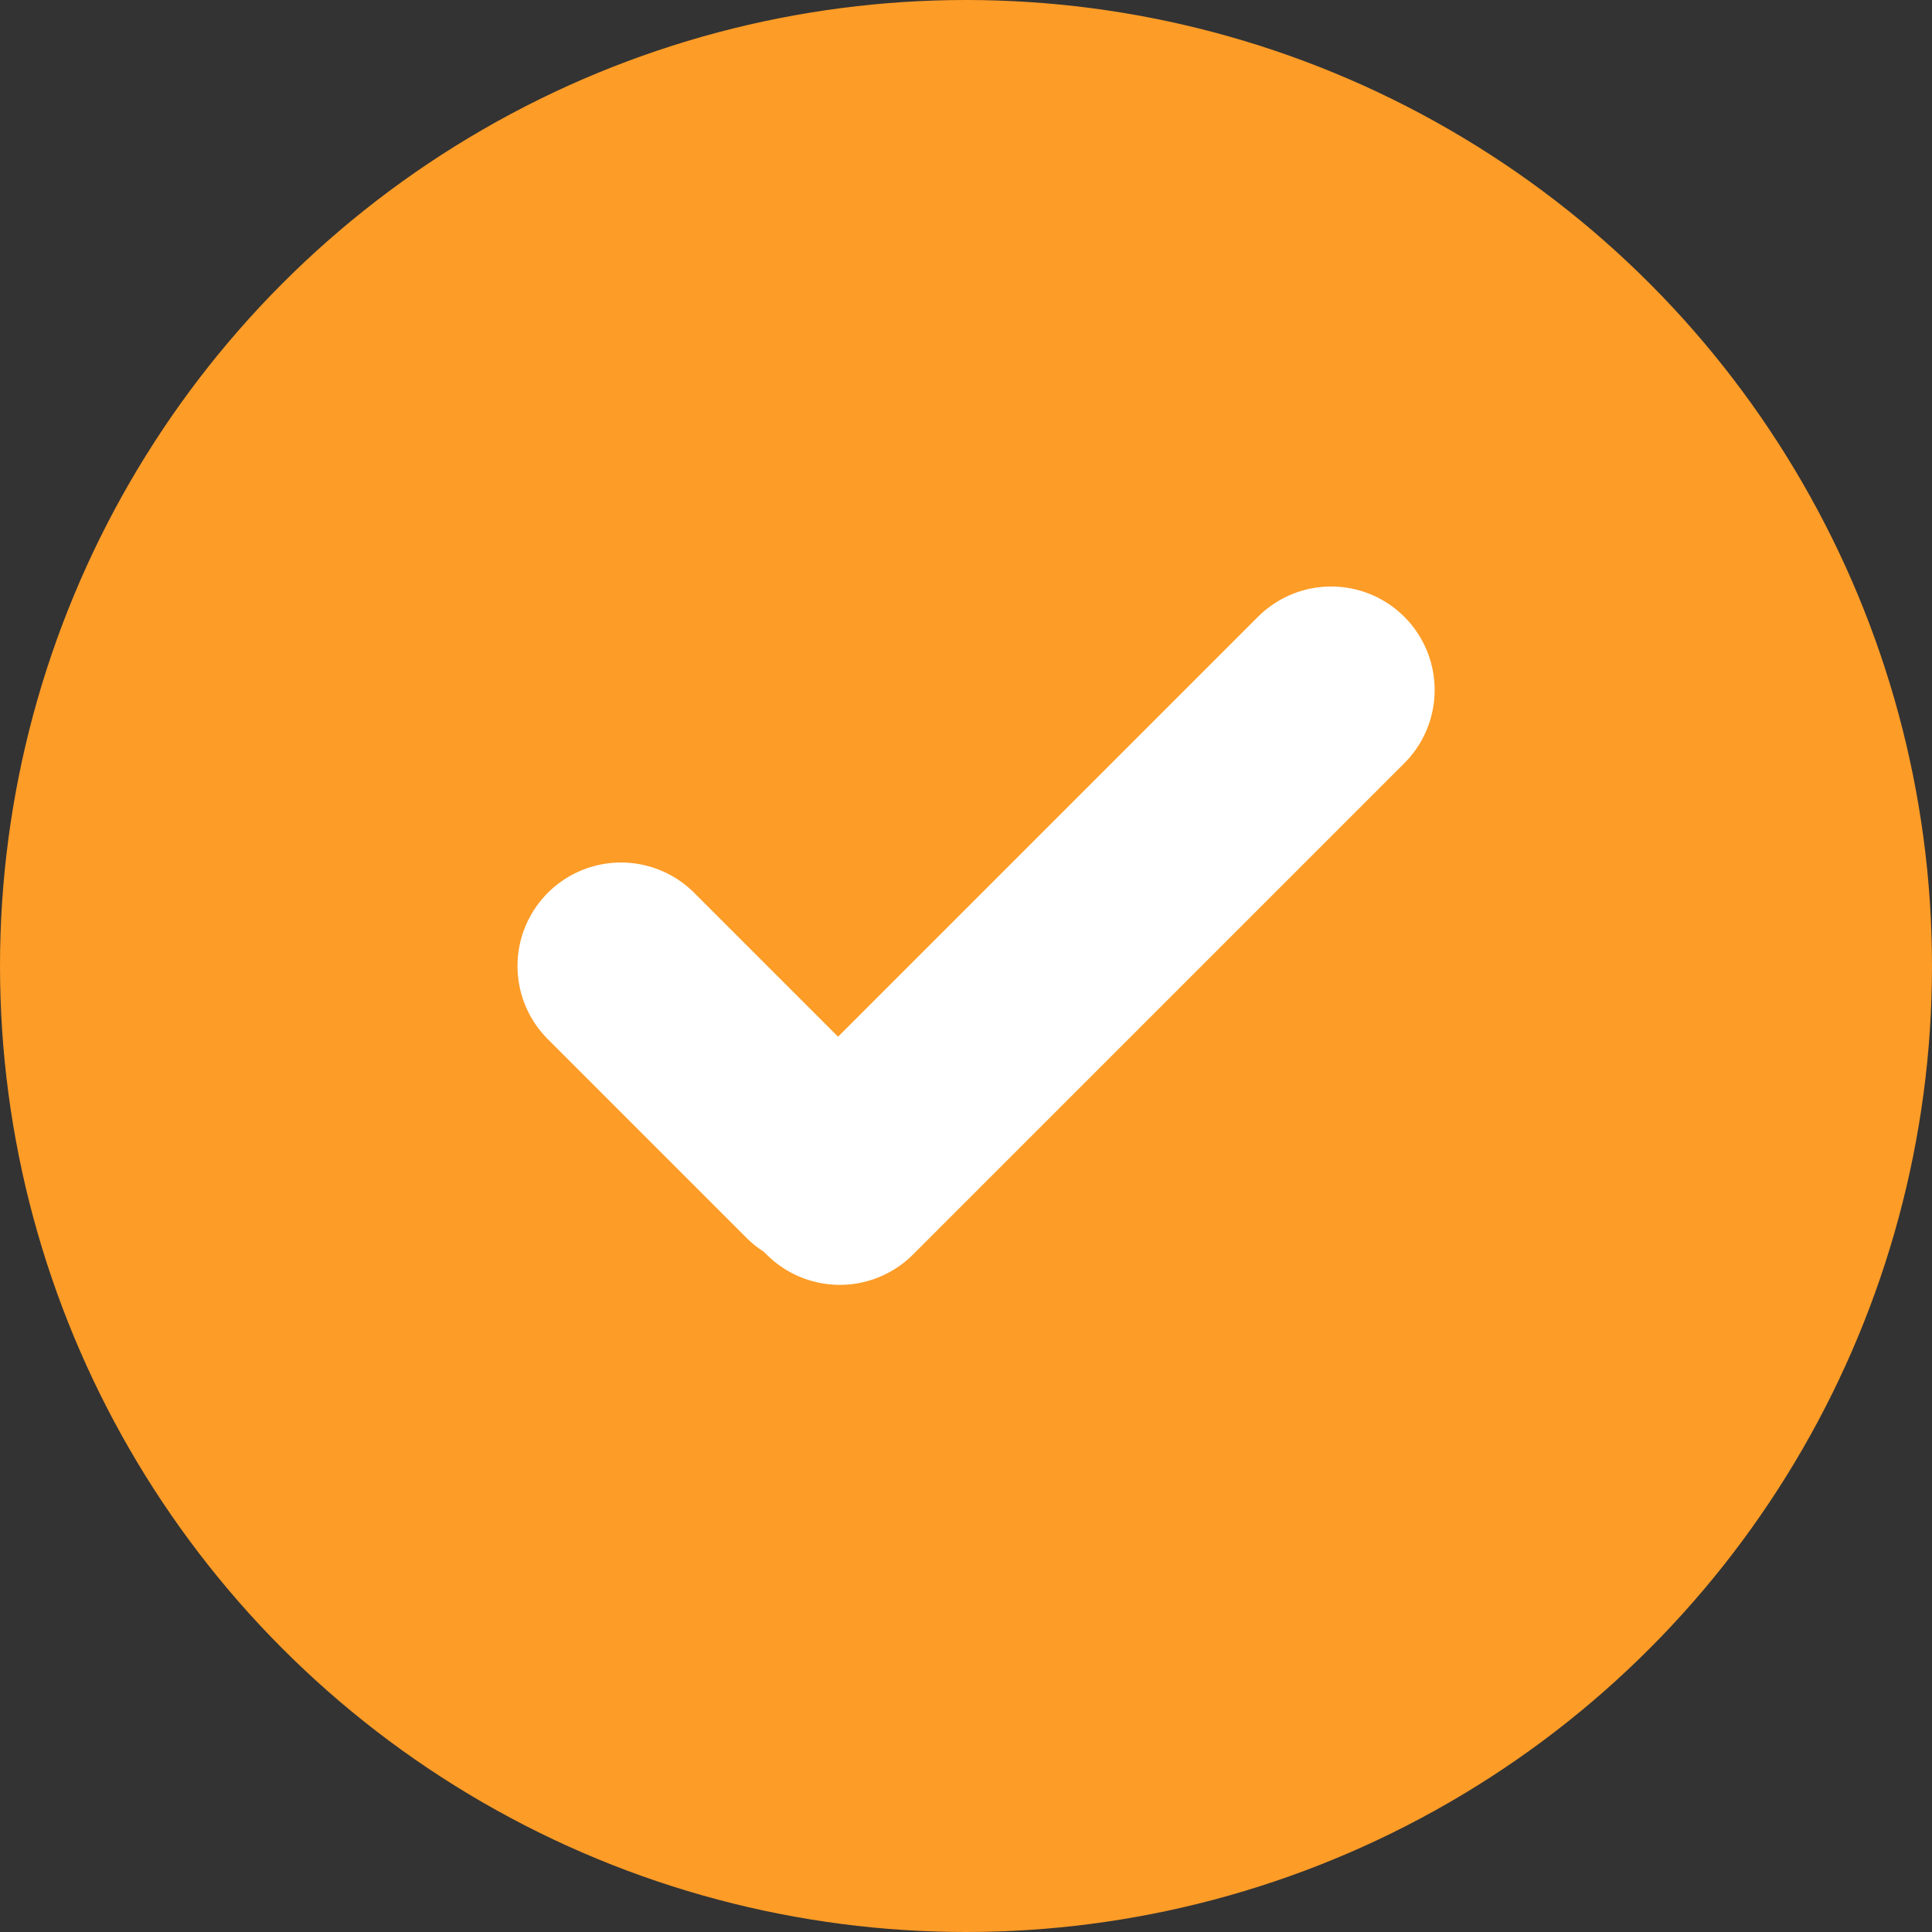
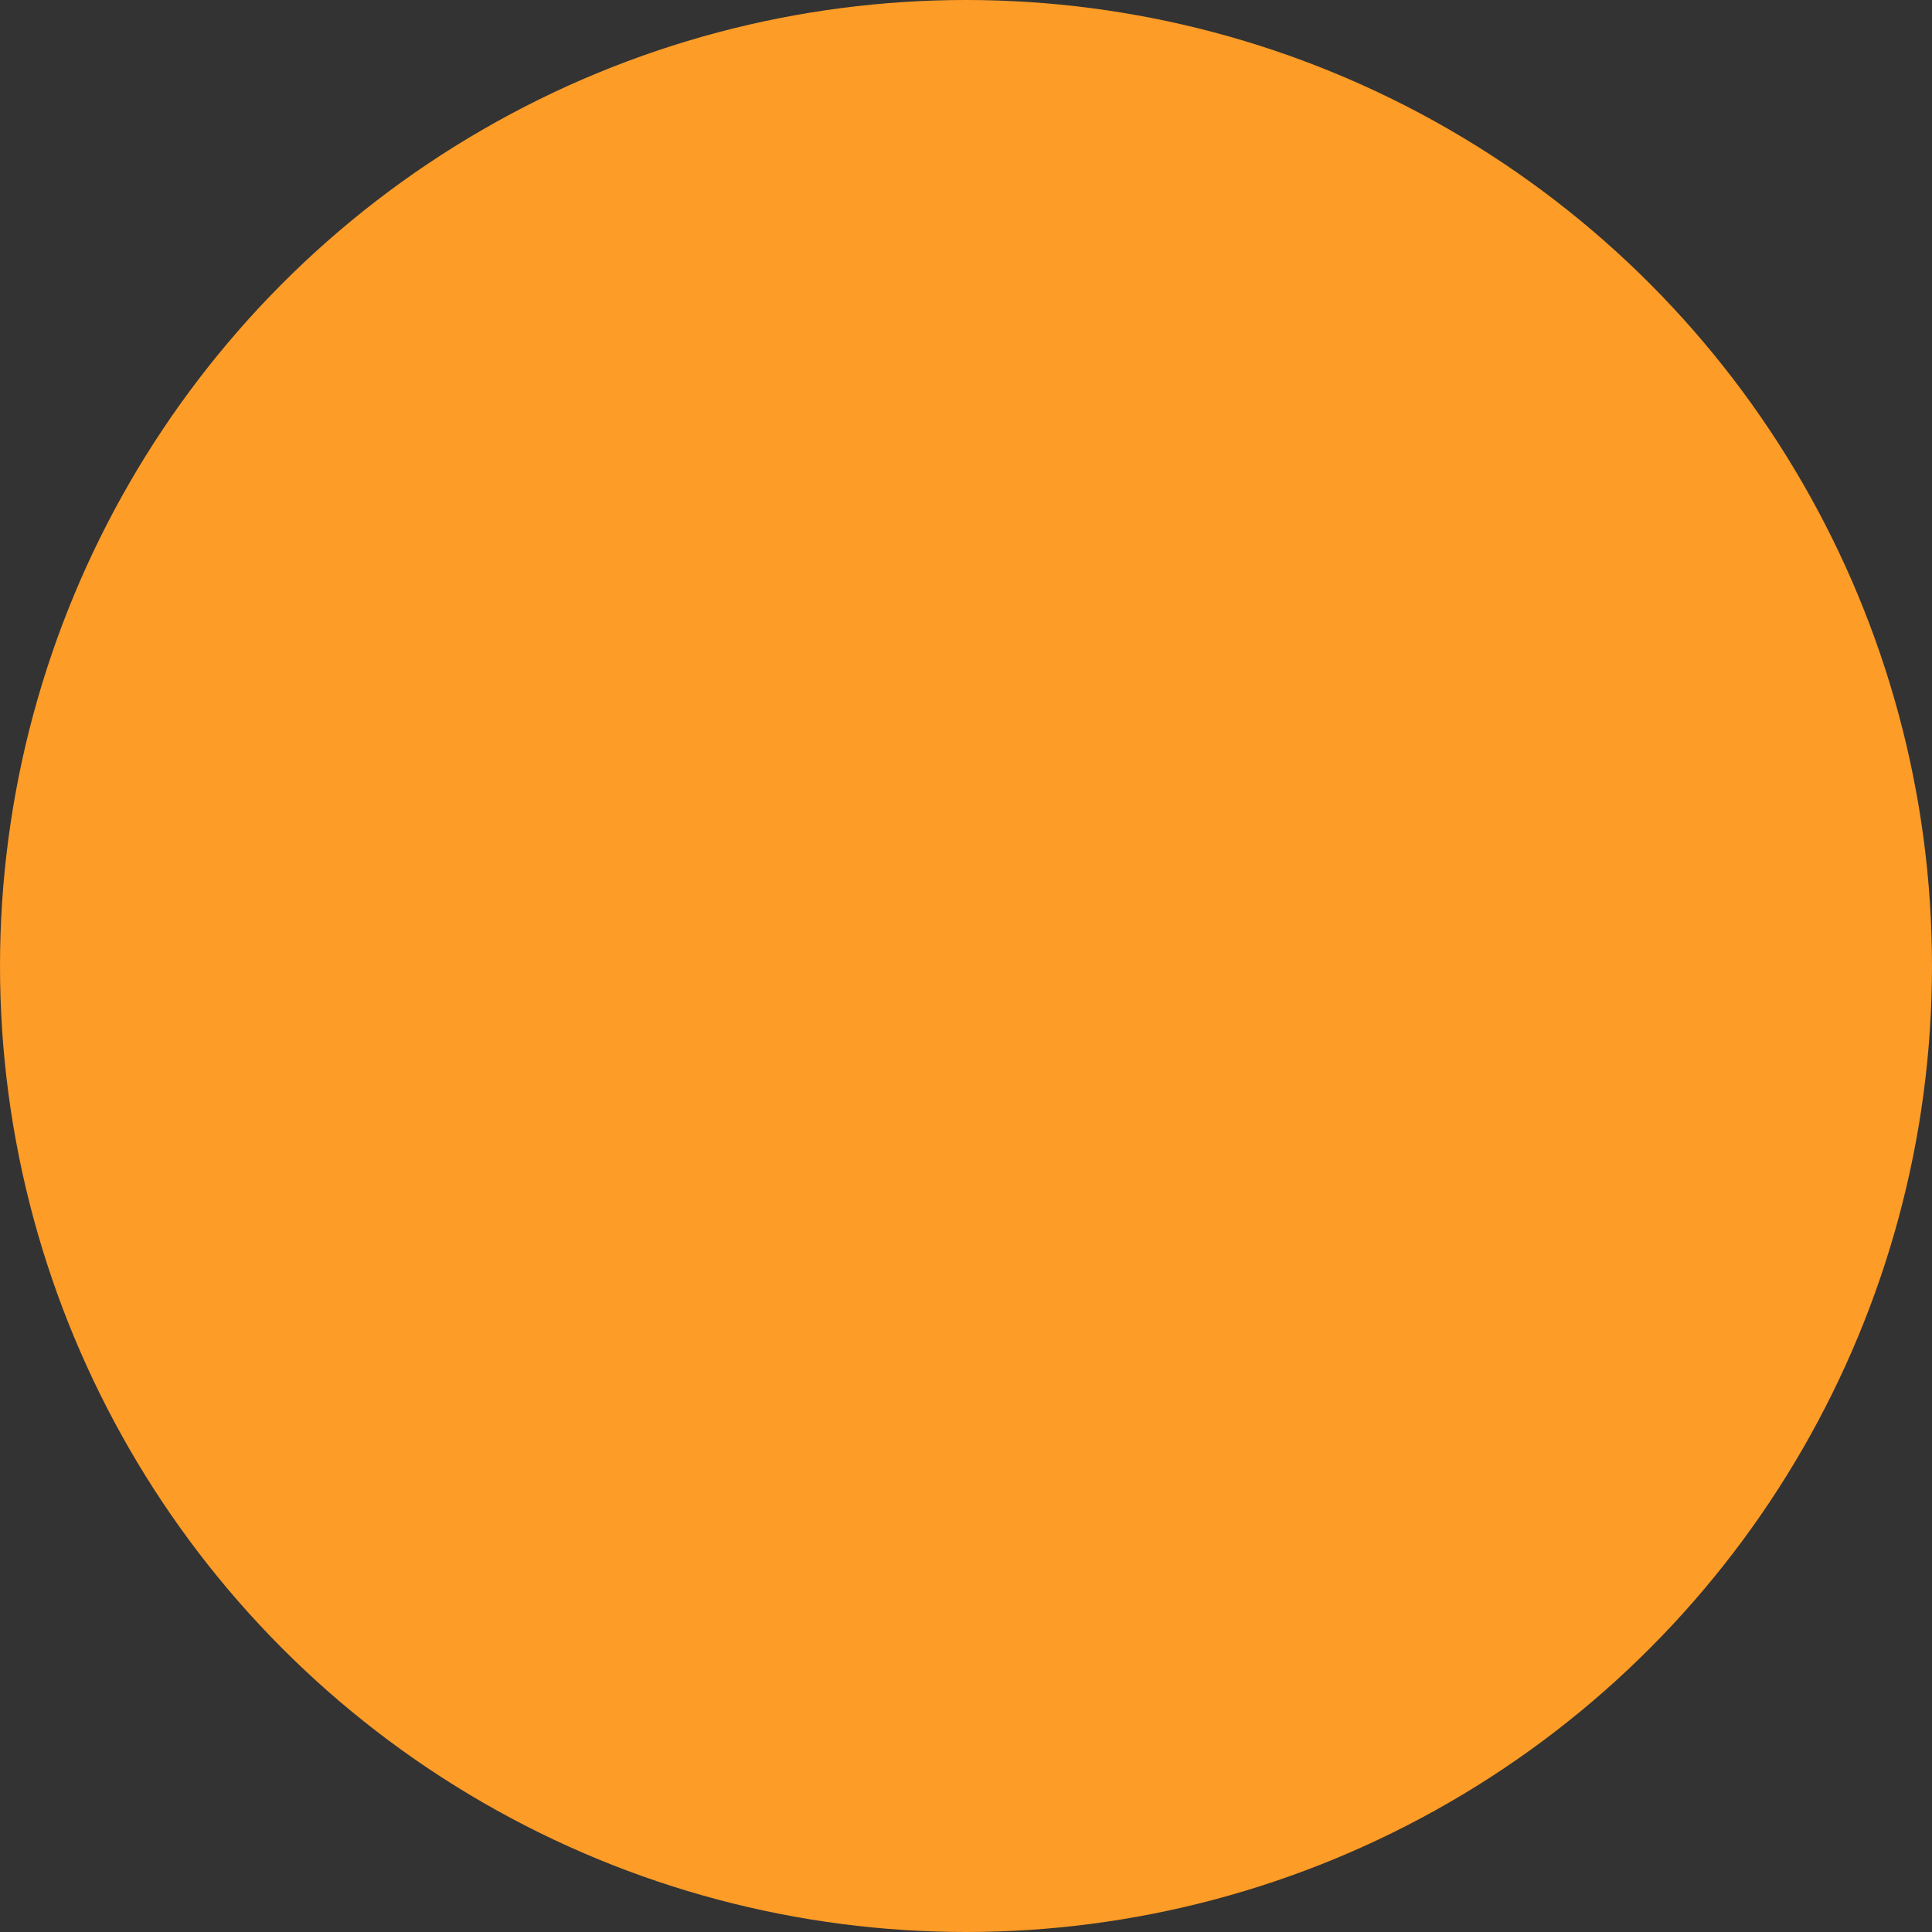
<svg xmlns="http://www.w3.org/2000/svg" width="28" height="28" viewBox="0 0 28 28" fill="none">
  <rect x="0" y="0" width="28" height="28" fill="#333333" stroke="none" />
  <circle cx="14" cy="14" r="14" fill="#FD9C27" />
-   <path d="M9 14L11.878 16.878" stroke="white" stroke-width="3" stroke-linecap="round" />
-   <path d="M19.292 10L12.171 17.121" stroke="white" stroke-width="3" stroke-linecap="round" />
</svg>